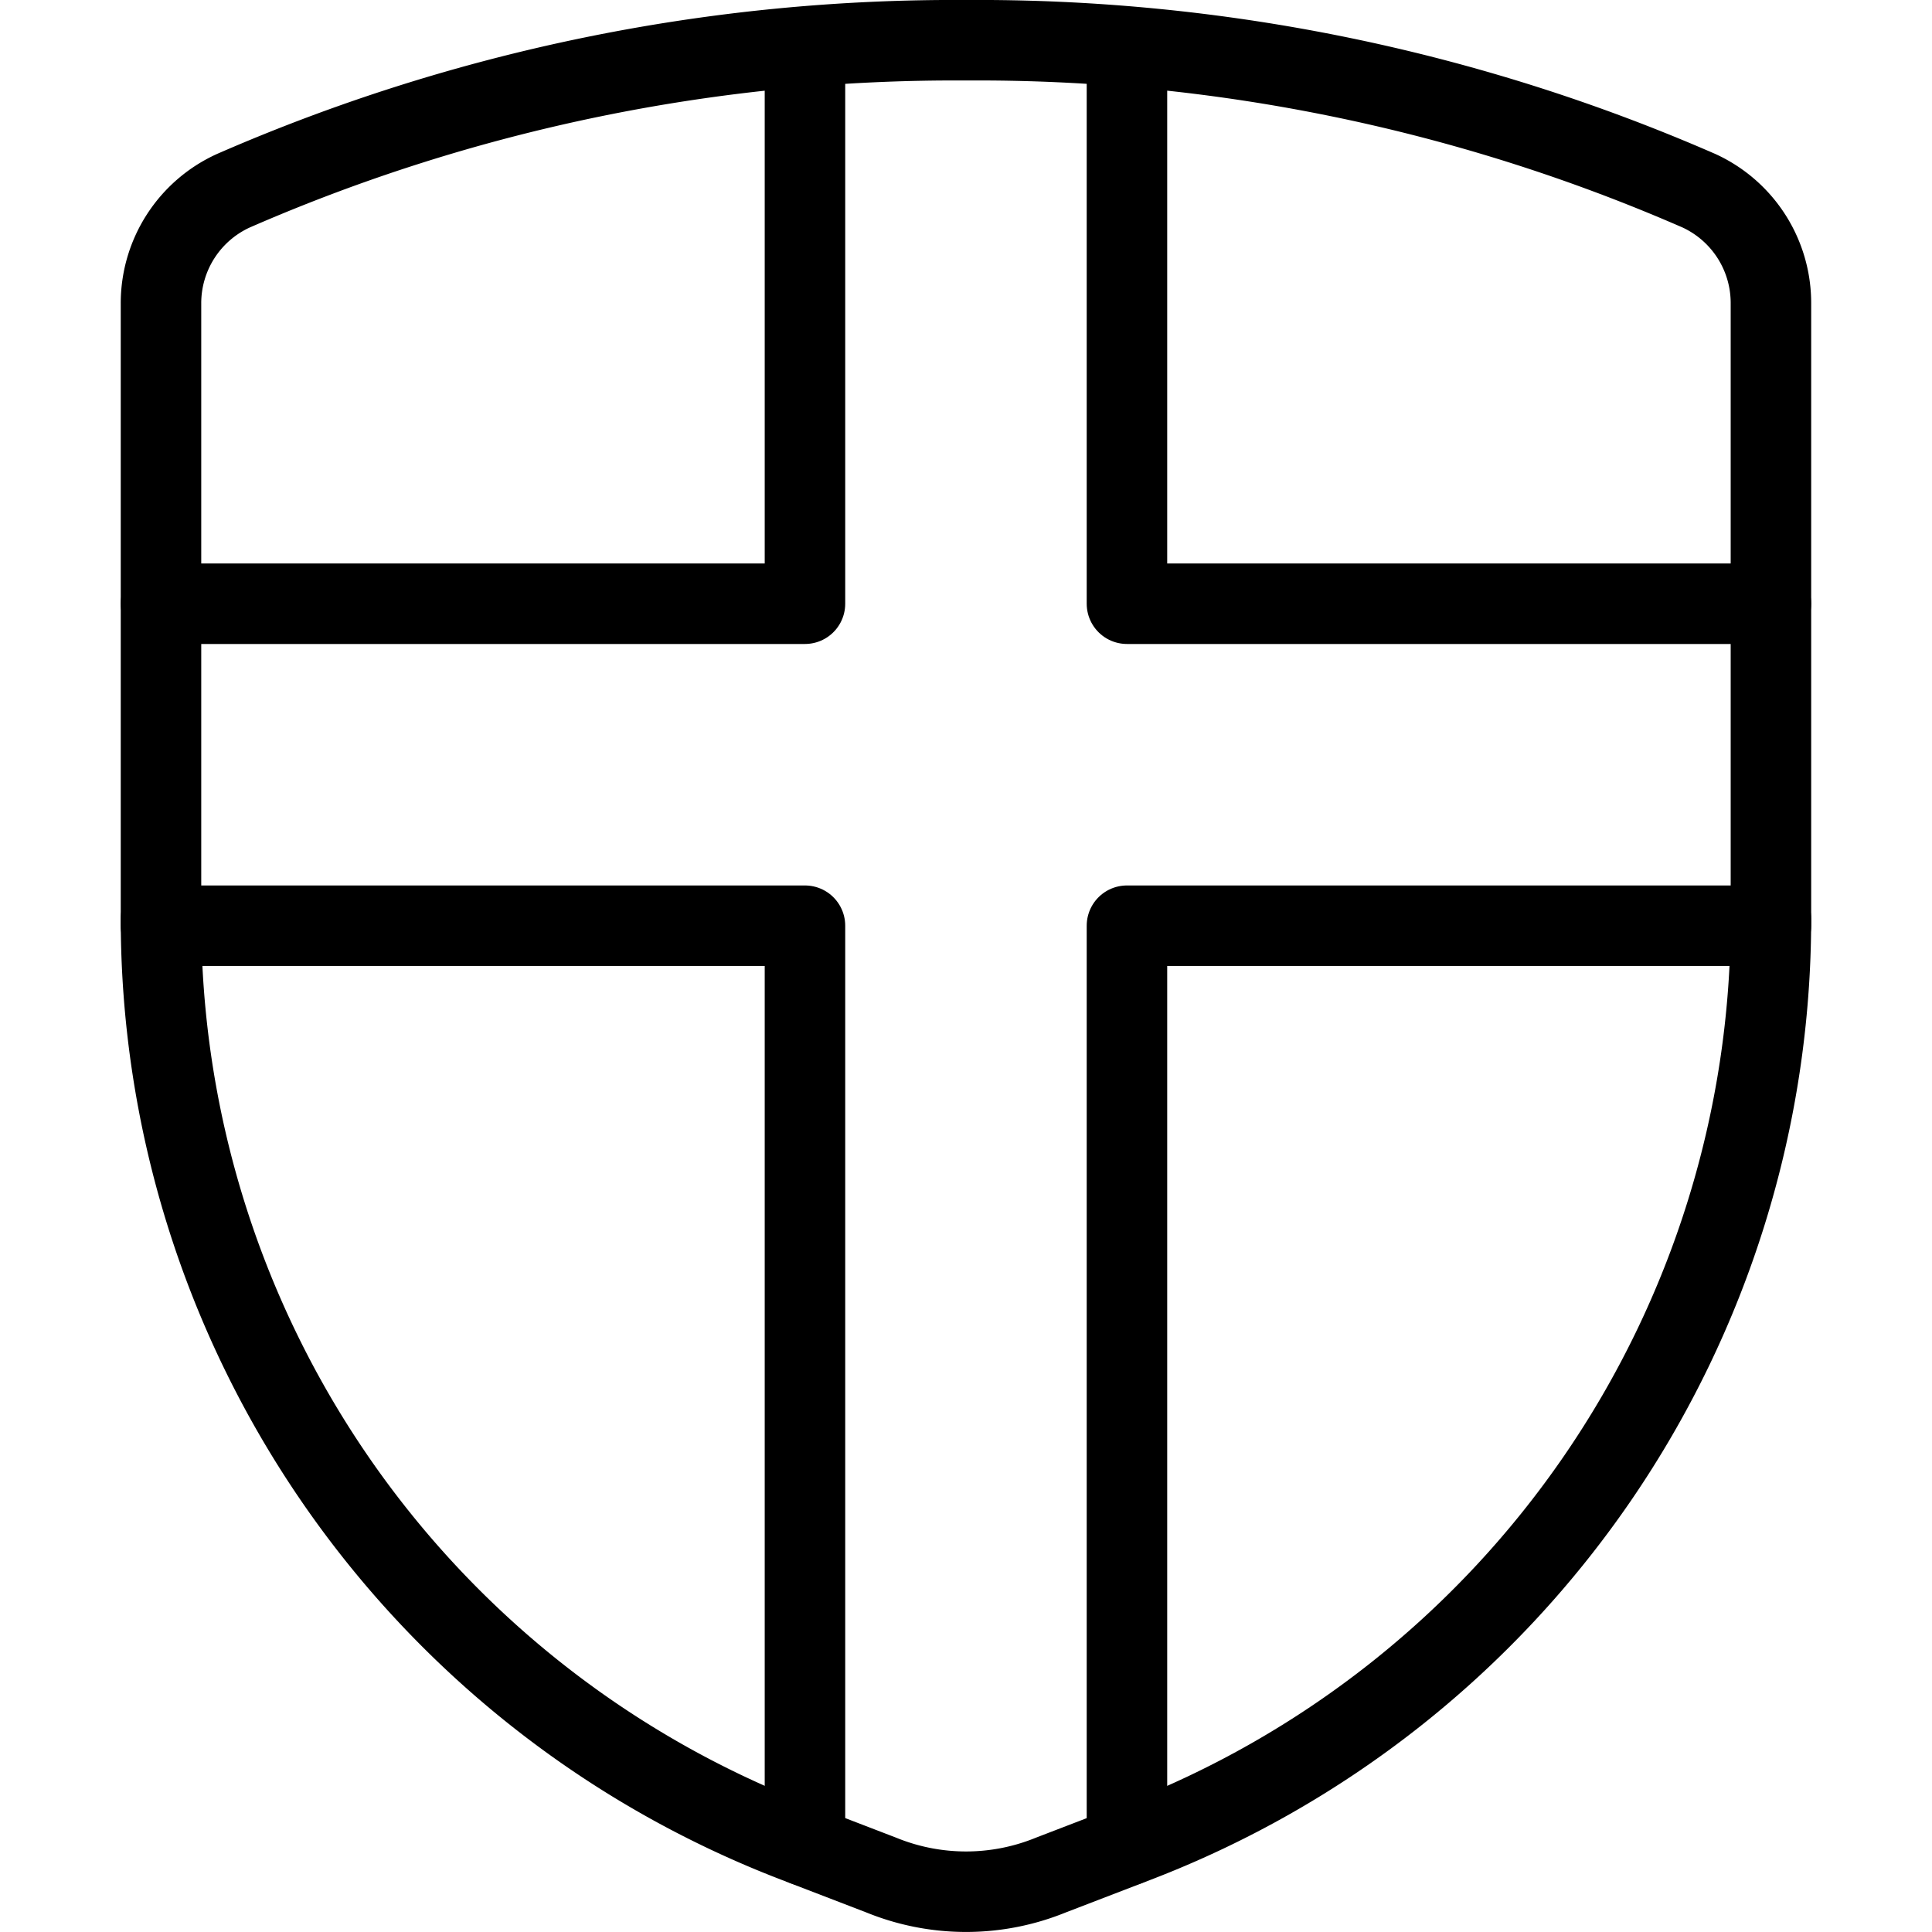
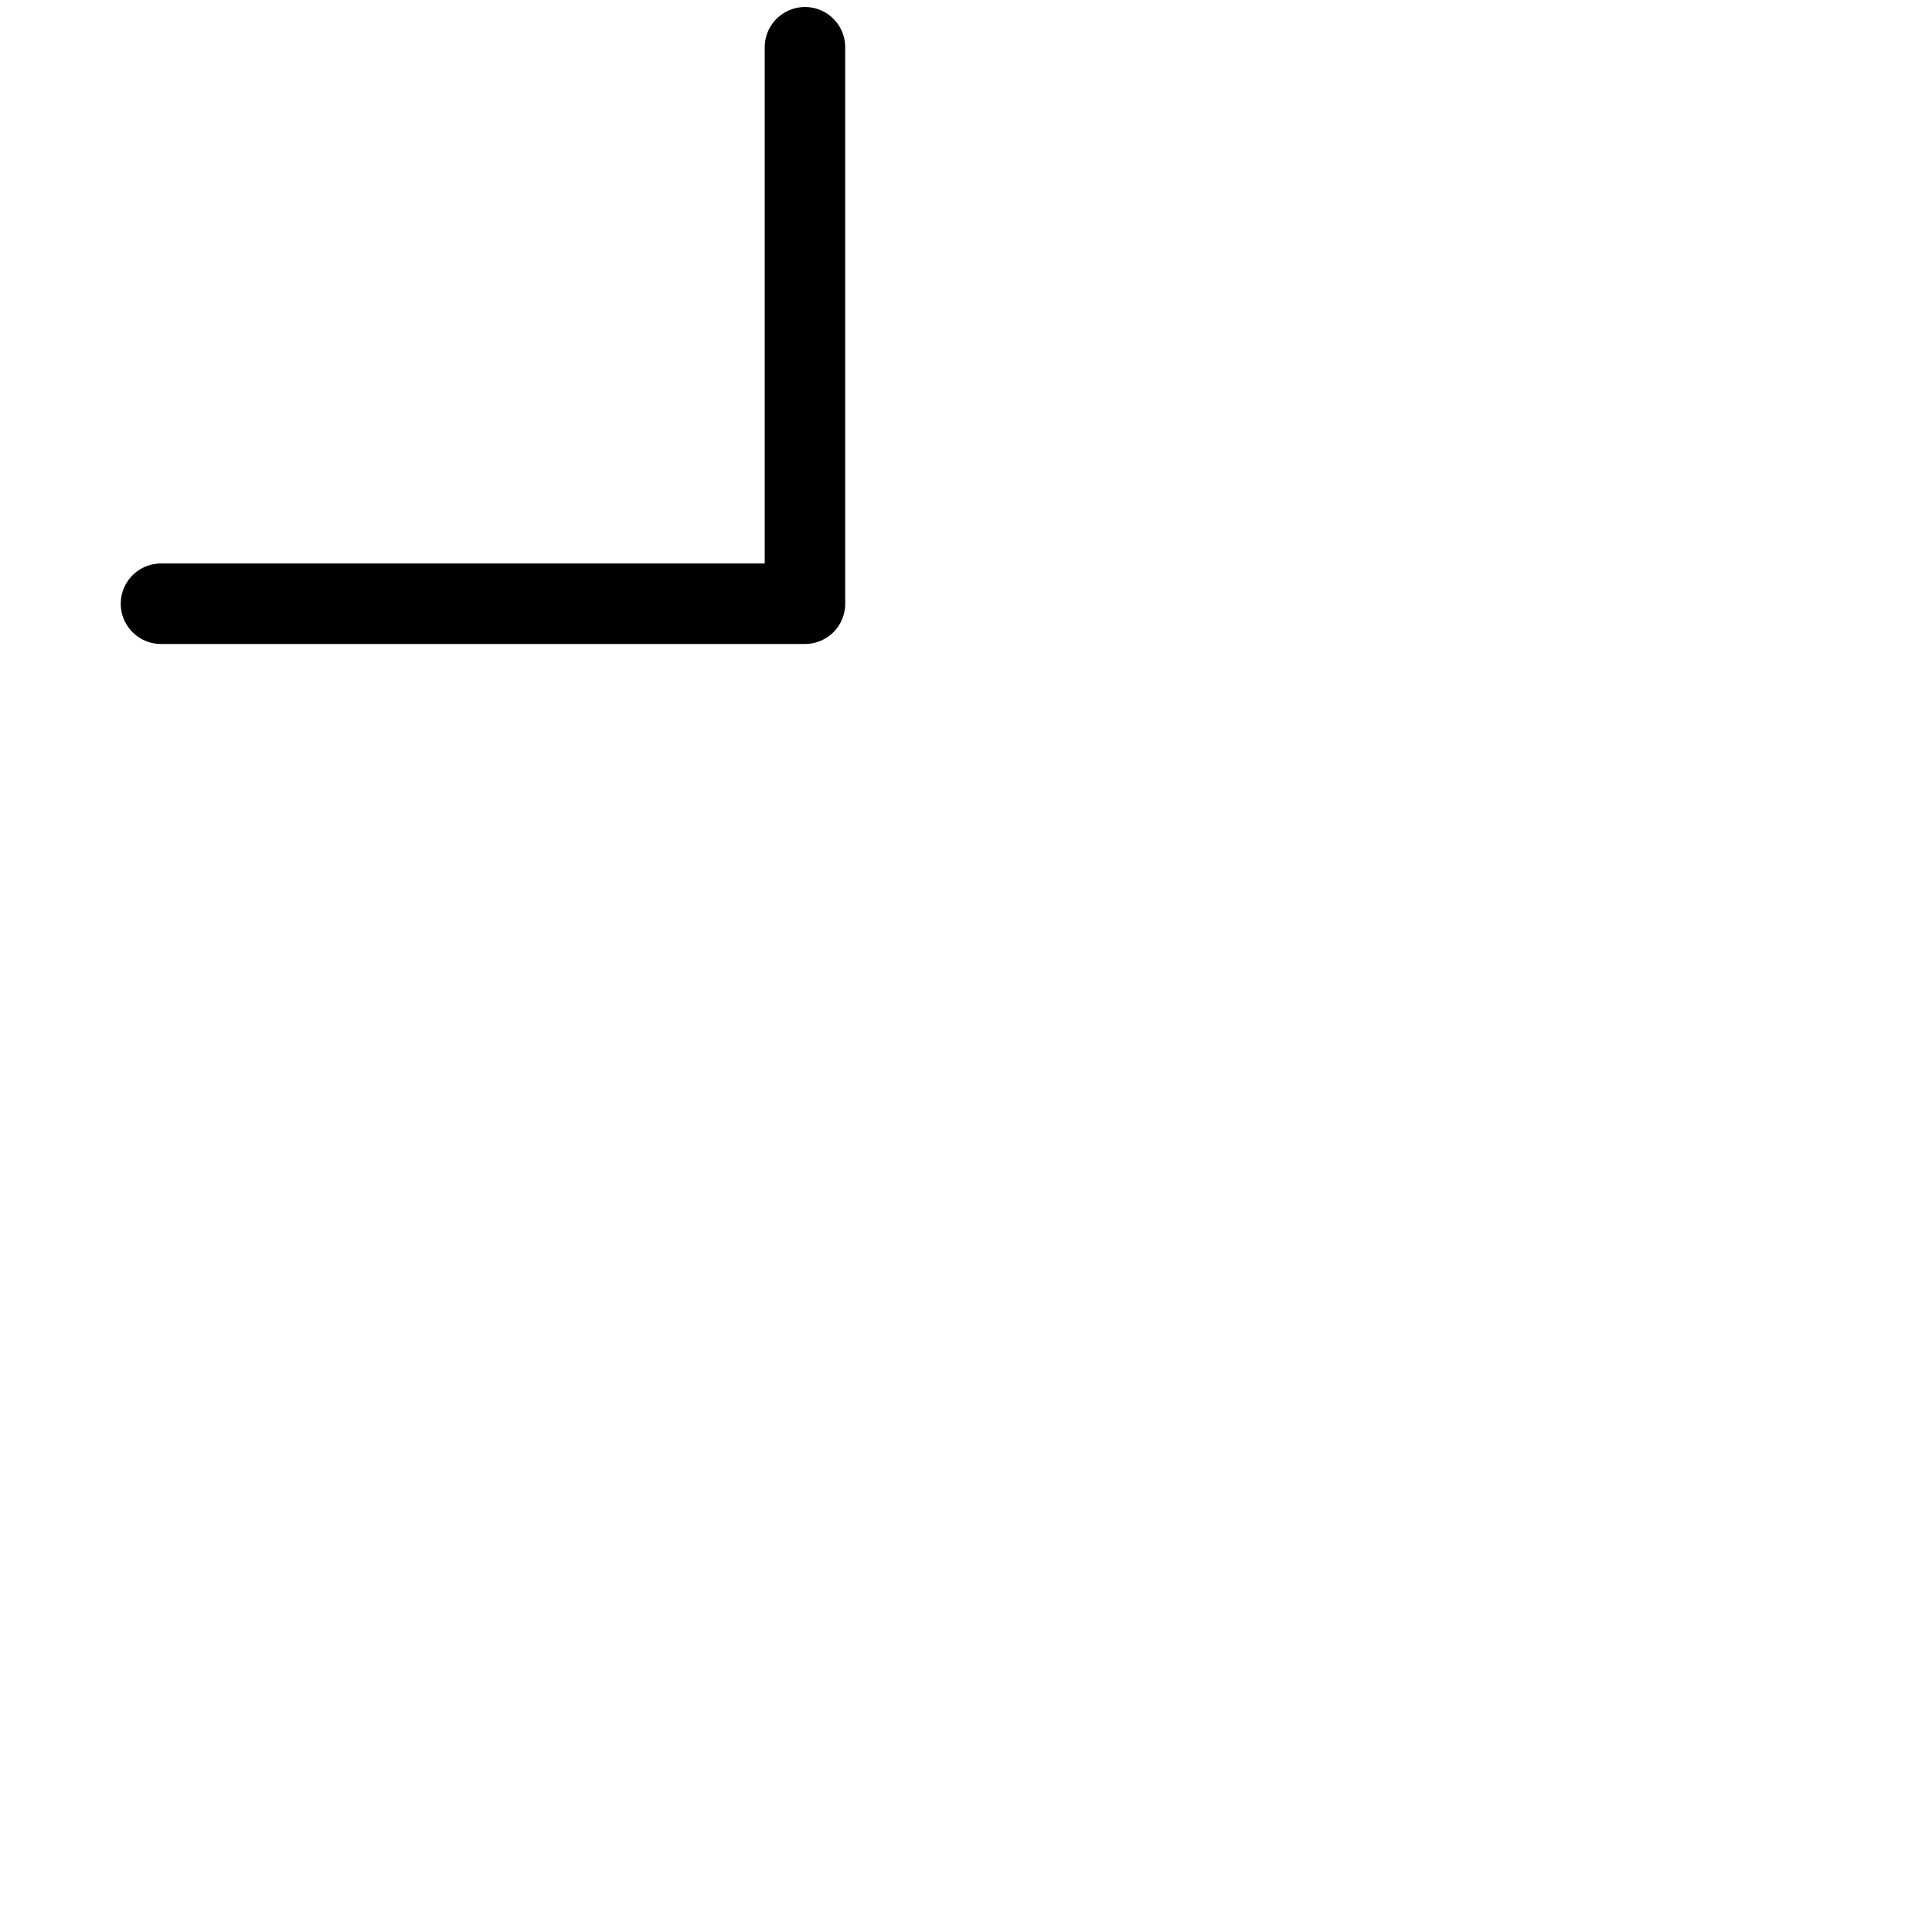
<svg xmlns="http://www.w3.org/2000/svg" viewBox="0 0 200 200" height="200" width="200">
  <g transform="matrix(8.333,0,0,8.333,0,0)">
-     <path d="M22 7.5L14 7.5 14 0.587" fill="none" stroke="#000000" stroke-linecap="round" stroke-linejoin="round" />
-     <path d="M14,22.928V11.5h8c0-.029,0-.059,0-.088" fill="none" stroke="#000000" stroke-linecap="round" stroke-linejoin="round" />
-     <path d="M2,11.412c0,.029,0,.059,0,.088h8V22.928" fill="none" stroke="#000000" stroke-linecap="round" stroke-linejoin="round" />
    <path d="M10 0.587L10 7.5 2 7.5" fill="none" stroke="#000000" stroke-linecap="round" stroke-linejoin="round" />
-     <path d="M21.105,2.369A22.4,22.4,0,0,0,12,.5,22.4,22.4,0,0,0,2.9,2.369,1.535,1.535,0,0,0,2,3.774v7.639A12.287,12.287,0,0,0,9.877,22.882l1.074.413a2.786,2.786,0,0,0,2.1,0l1.074-.413A12.287,12.287,0,0,0,22,11.413V3.774A1.535,1.535,0,0,0,21.105,2.369Z" fill="none" stroke="#000000" stroke-linecap="round" stroke-linejoin="round" />
  </g>
</svg>